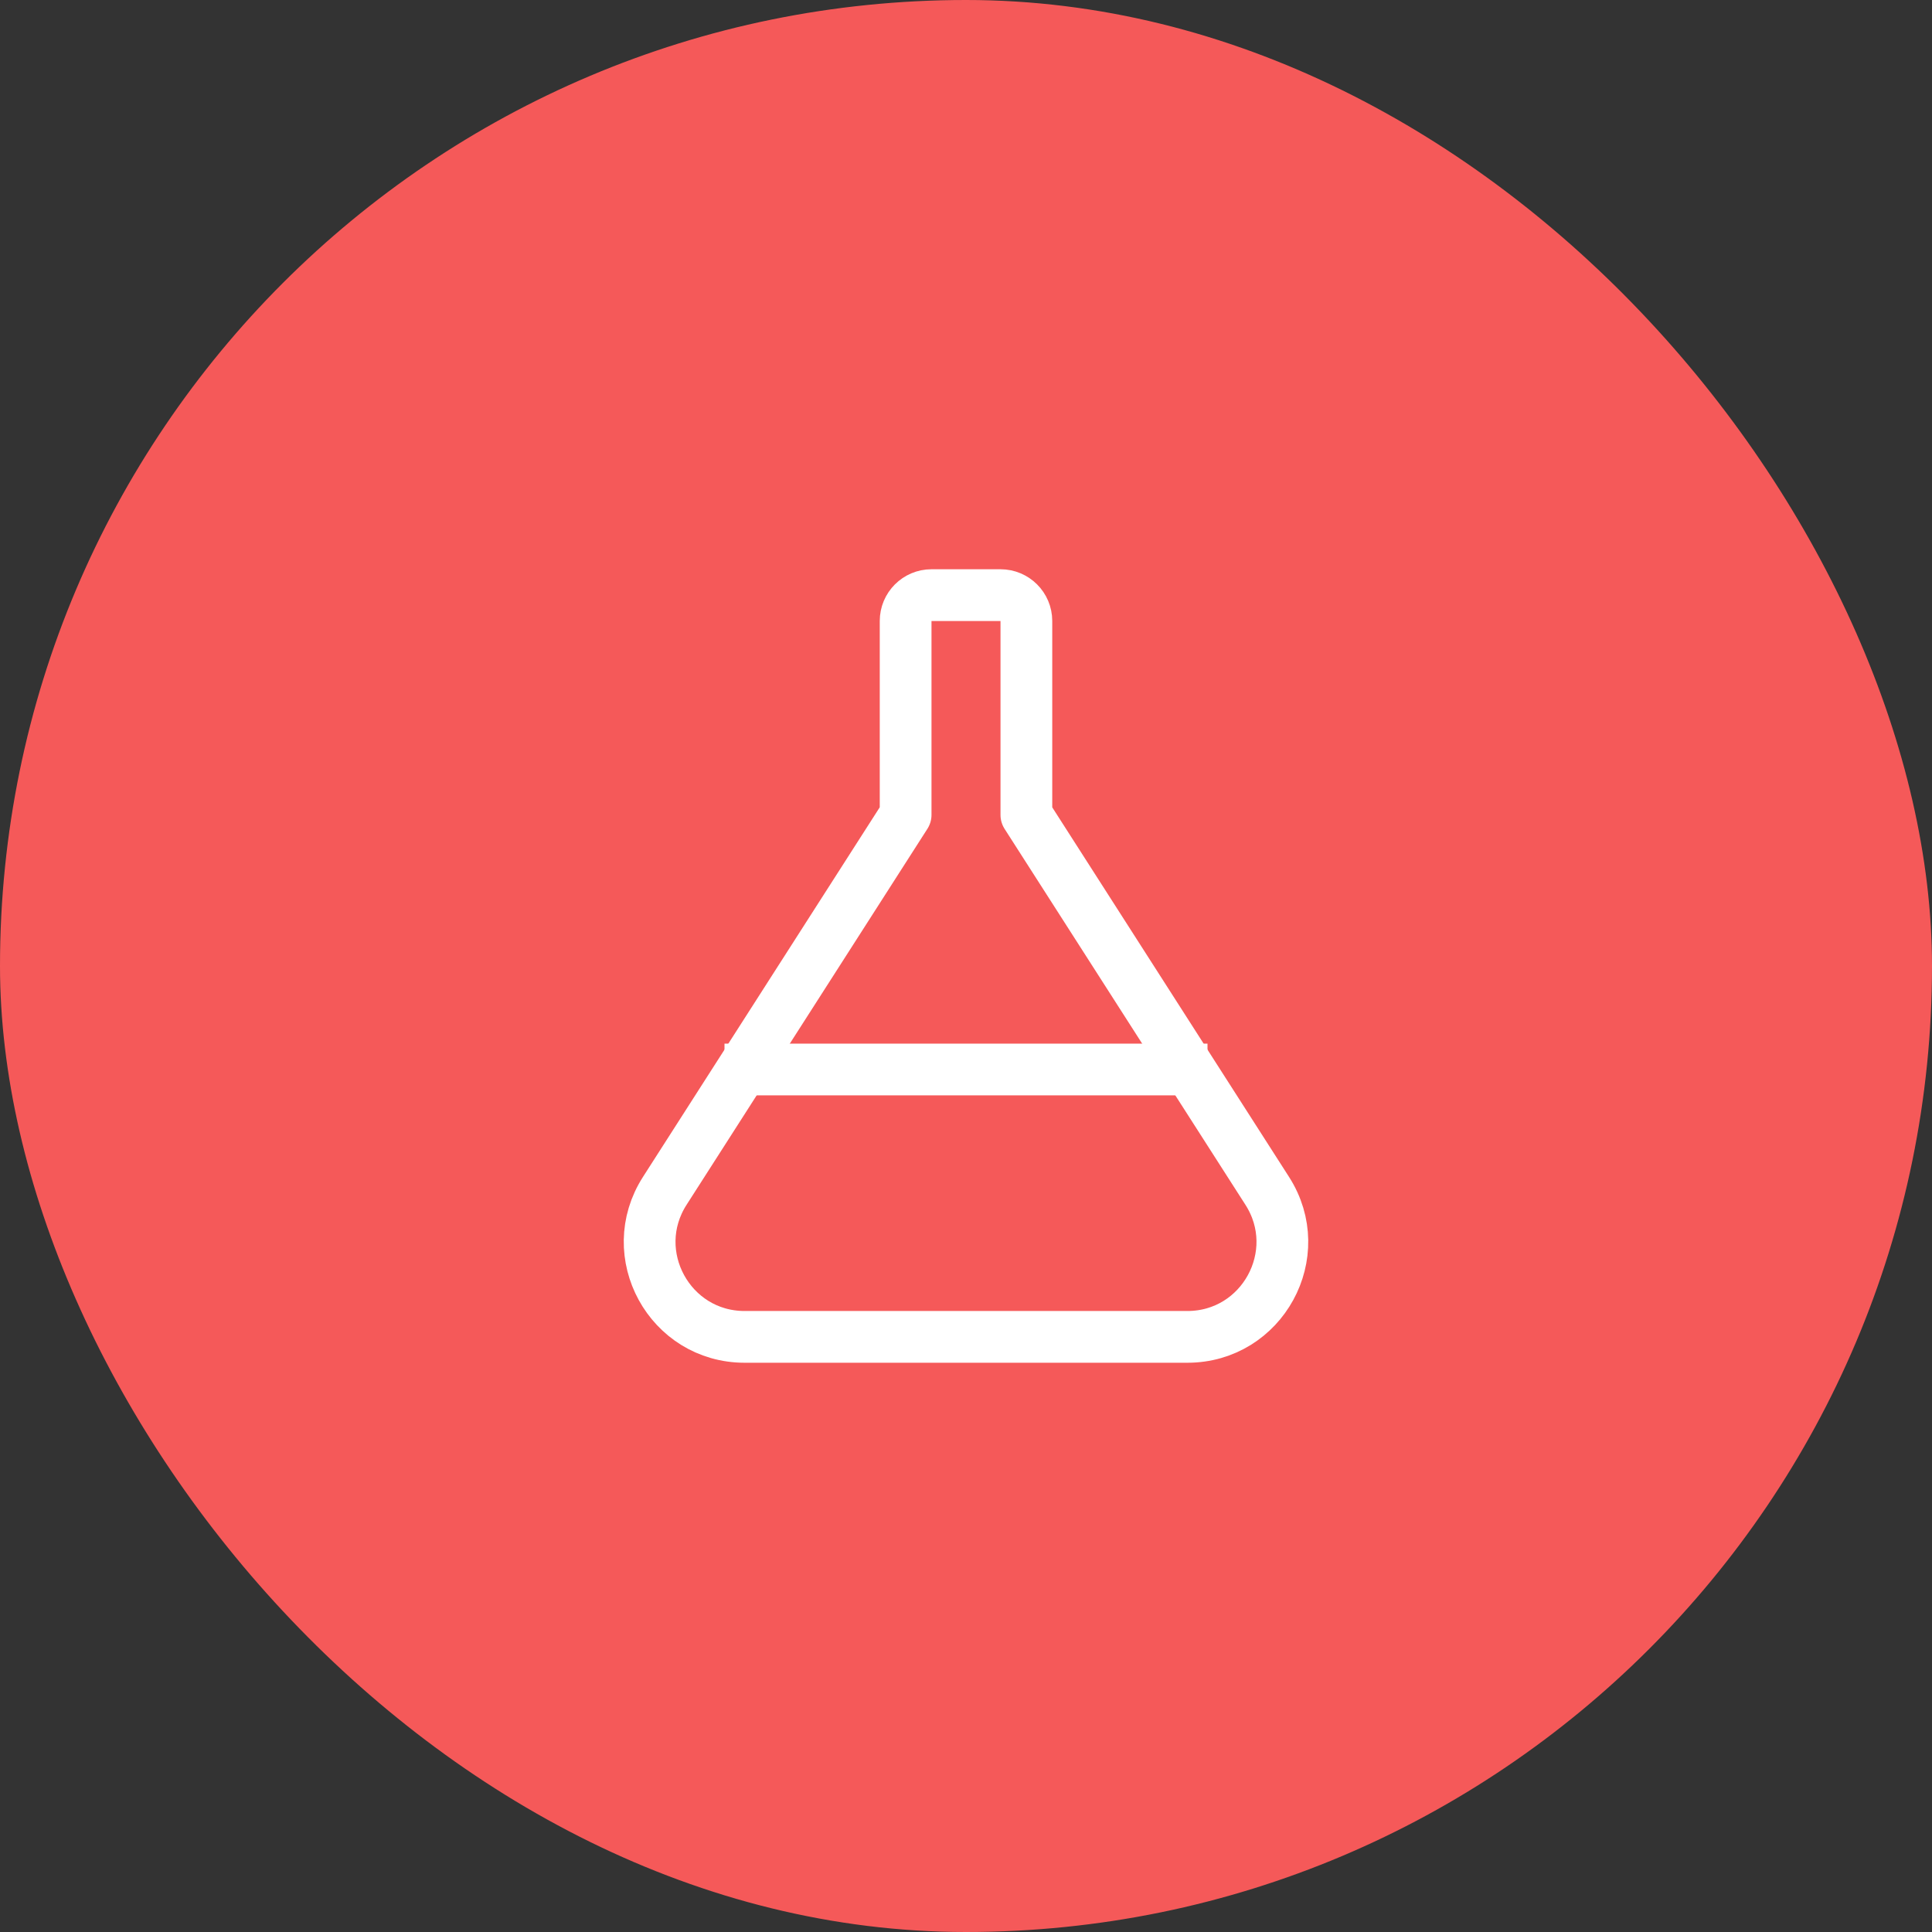
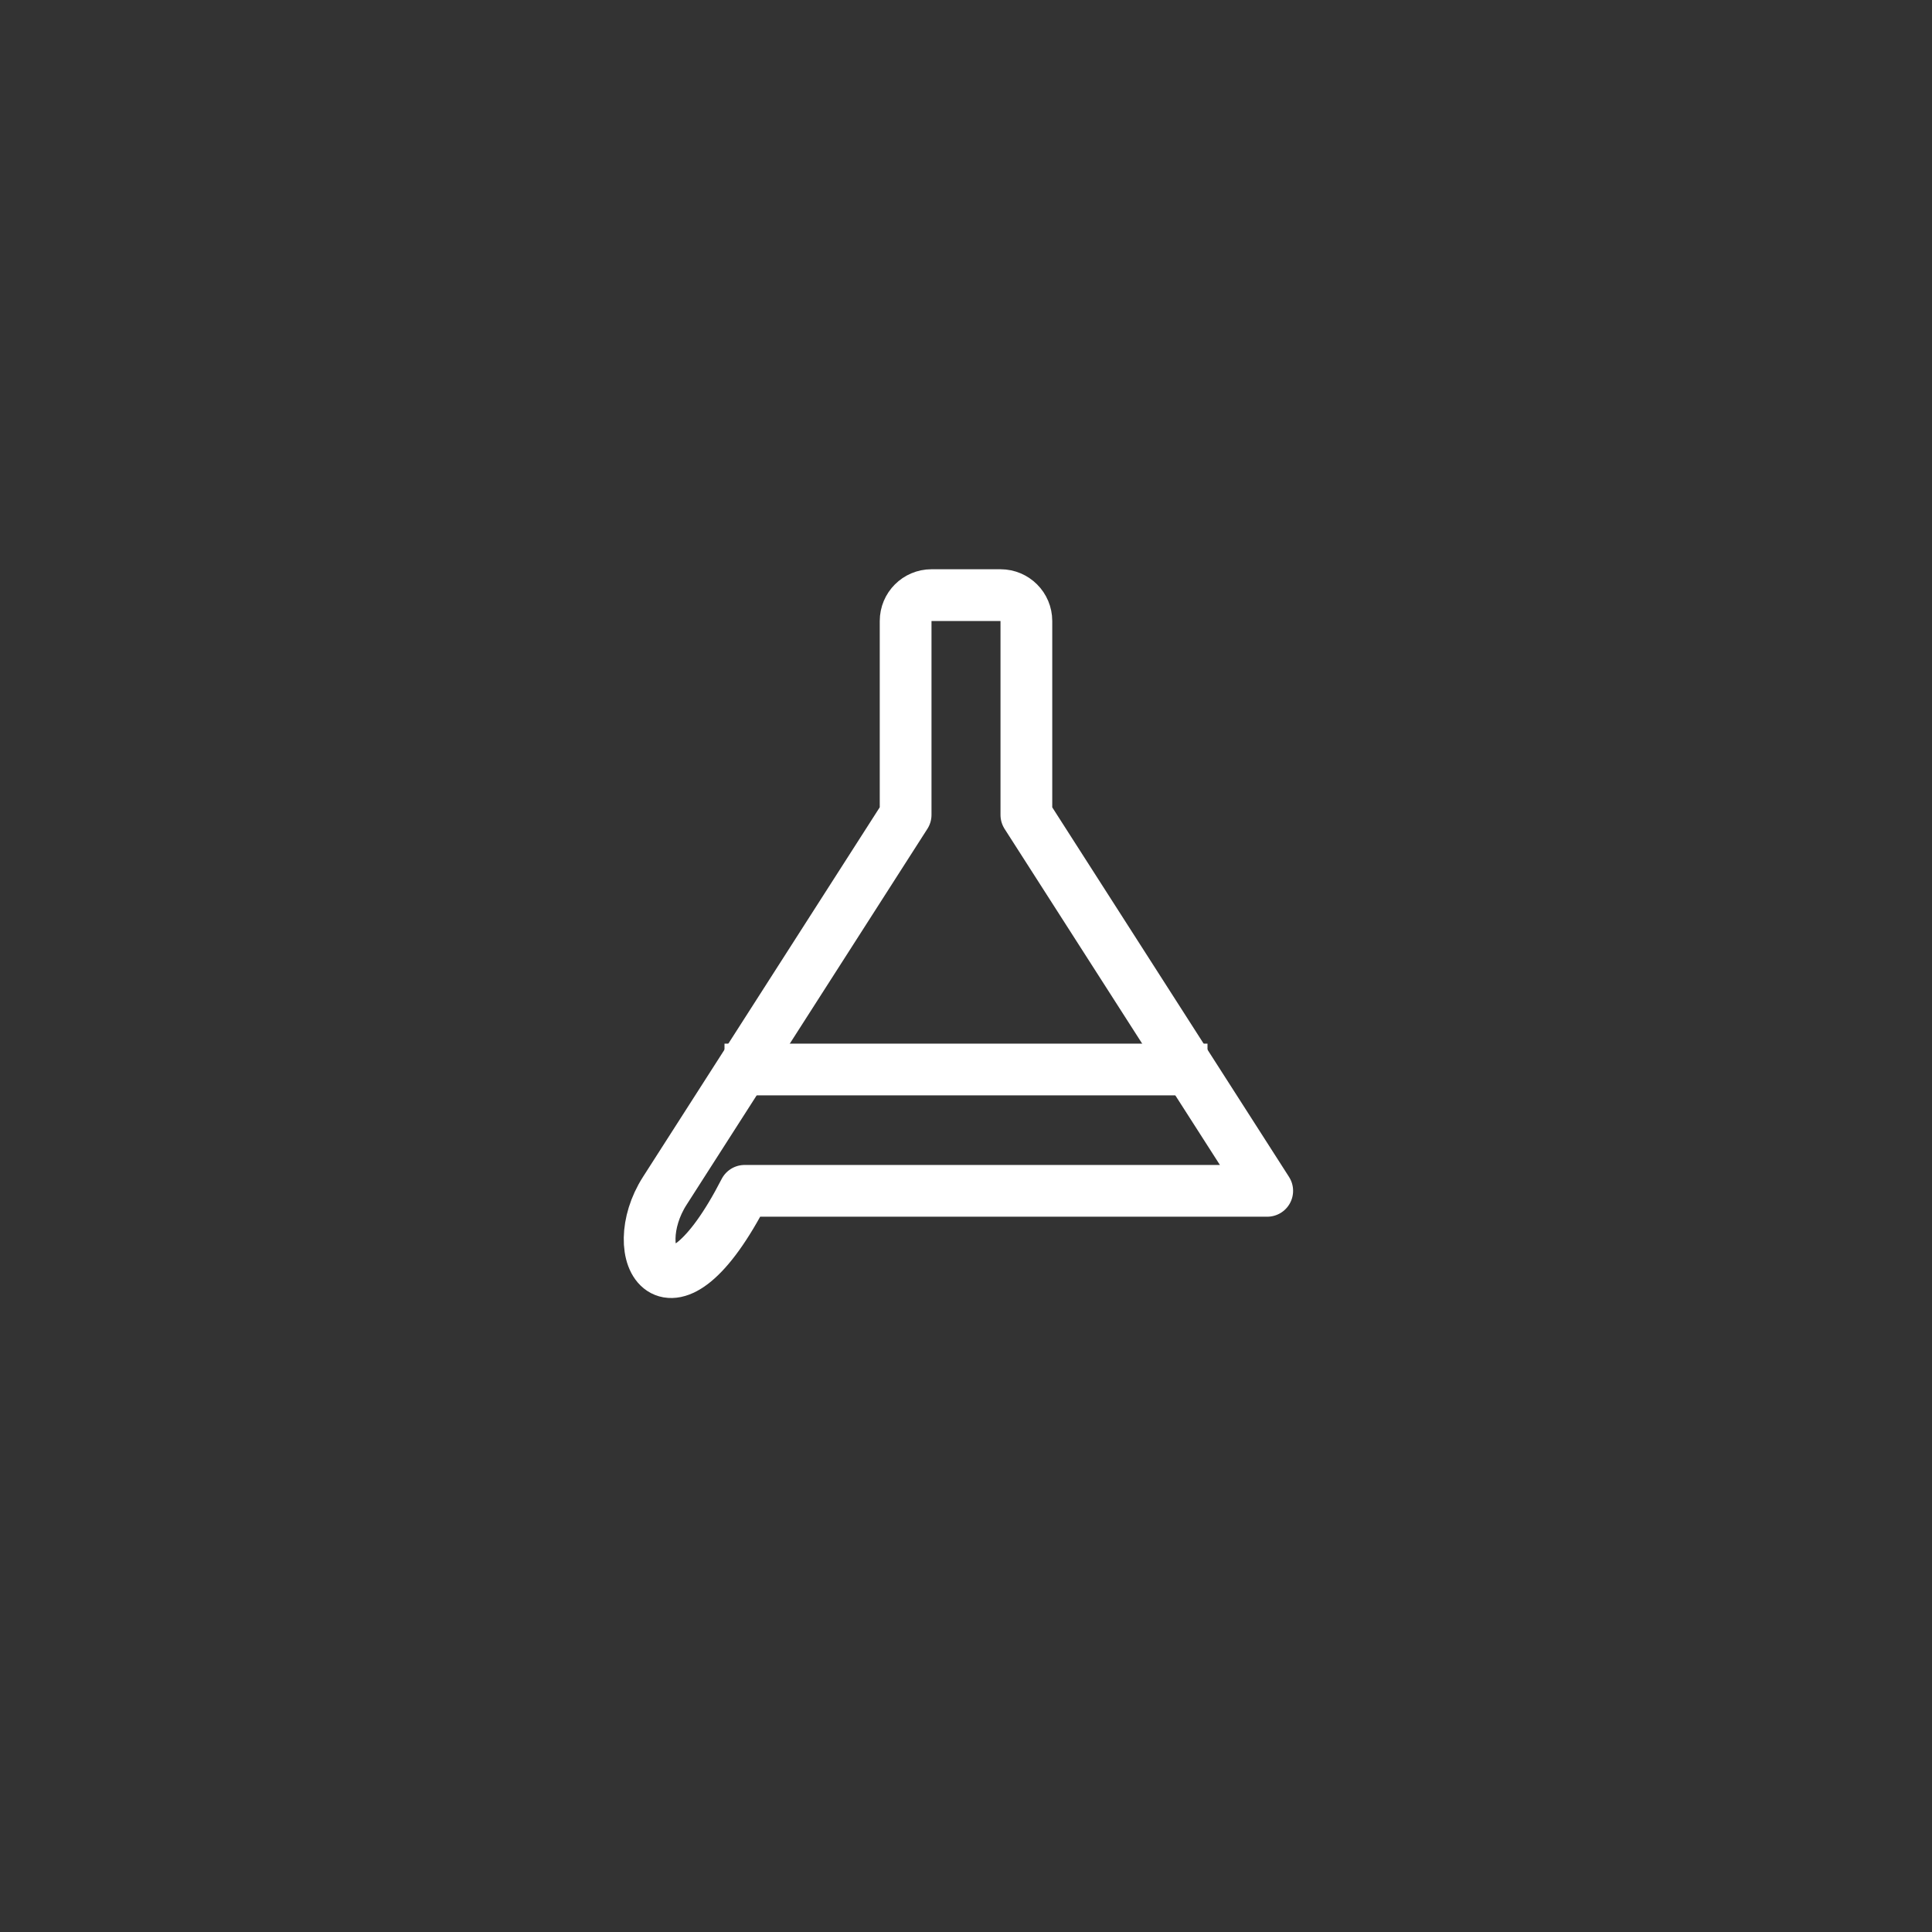
<svg xmlns="http://www.w3.org/2000/svg" width="56" height="56" viewBox="0 0 56 56" fill="none">
  <rect x="0" y="0" width="56" height="56" fill="#333333" stroke="none" />
-   <rect width="56" height="56" rx="28" fill="#F55959" />
-   <path d="M29 17.25C29.414 17.25 29.75 17.586 29.75 18V23.621L36.731 34.517C37.904 36.347 36.59 38.75 34.416 38.75H21.584C19.41 38.75 18.096 36.347 19.269 34.517L26.25 23.619V18C26.25 17.586 26.586 17.25 27 17.25H29Z" stroke="white" stroke-width="1.5" stroke-miterlimit="10" stroke-linejoin="round" />
+   <path d="M29 17.25C29.414 17.25 29.75 17.586 29.75 18V23.621L36.731 34.517H21.584C19.41 38.75 18.096 36.347 19.269 34.517L26.25 23.619V18C26.25 17.586 26.586 17.25 27 17.25H29Z" stroke="white" stroke-width="1.5" stroke-miterlimit="10" stroke-linejoin="round" />
  <path d="M35 31H21" stroke="white" stroke-width="1.5" stroke-miterlimit="10" stroke-linejoin="round" />
</svg>